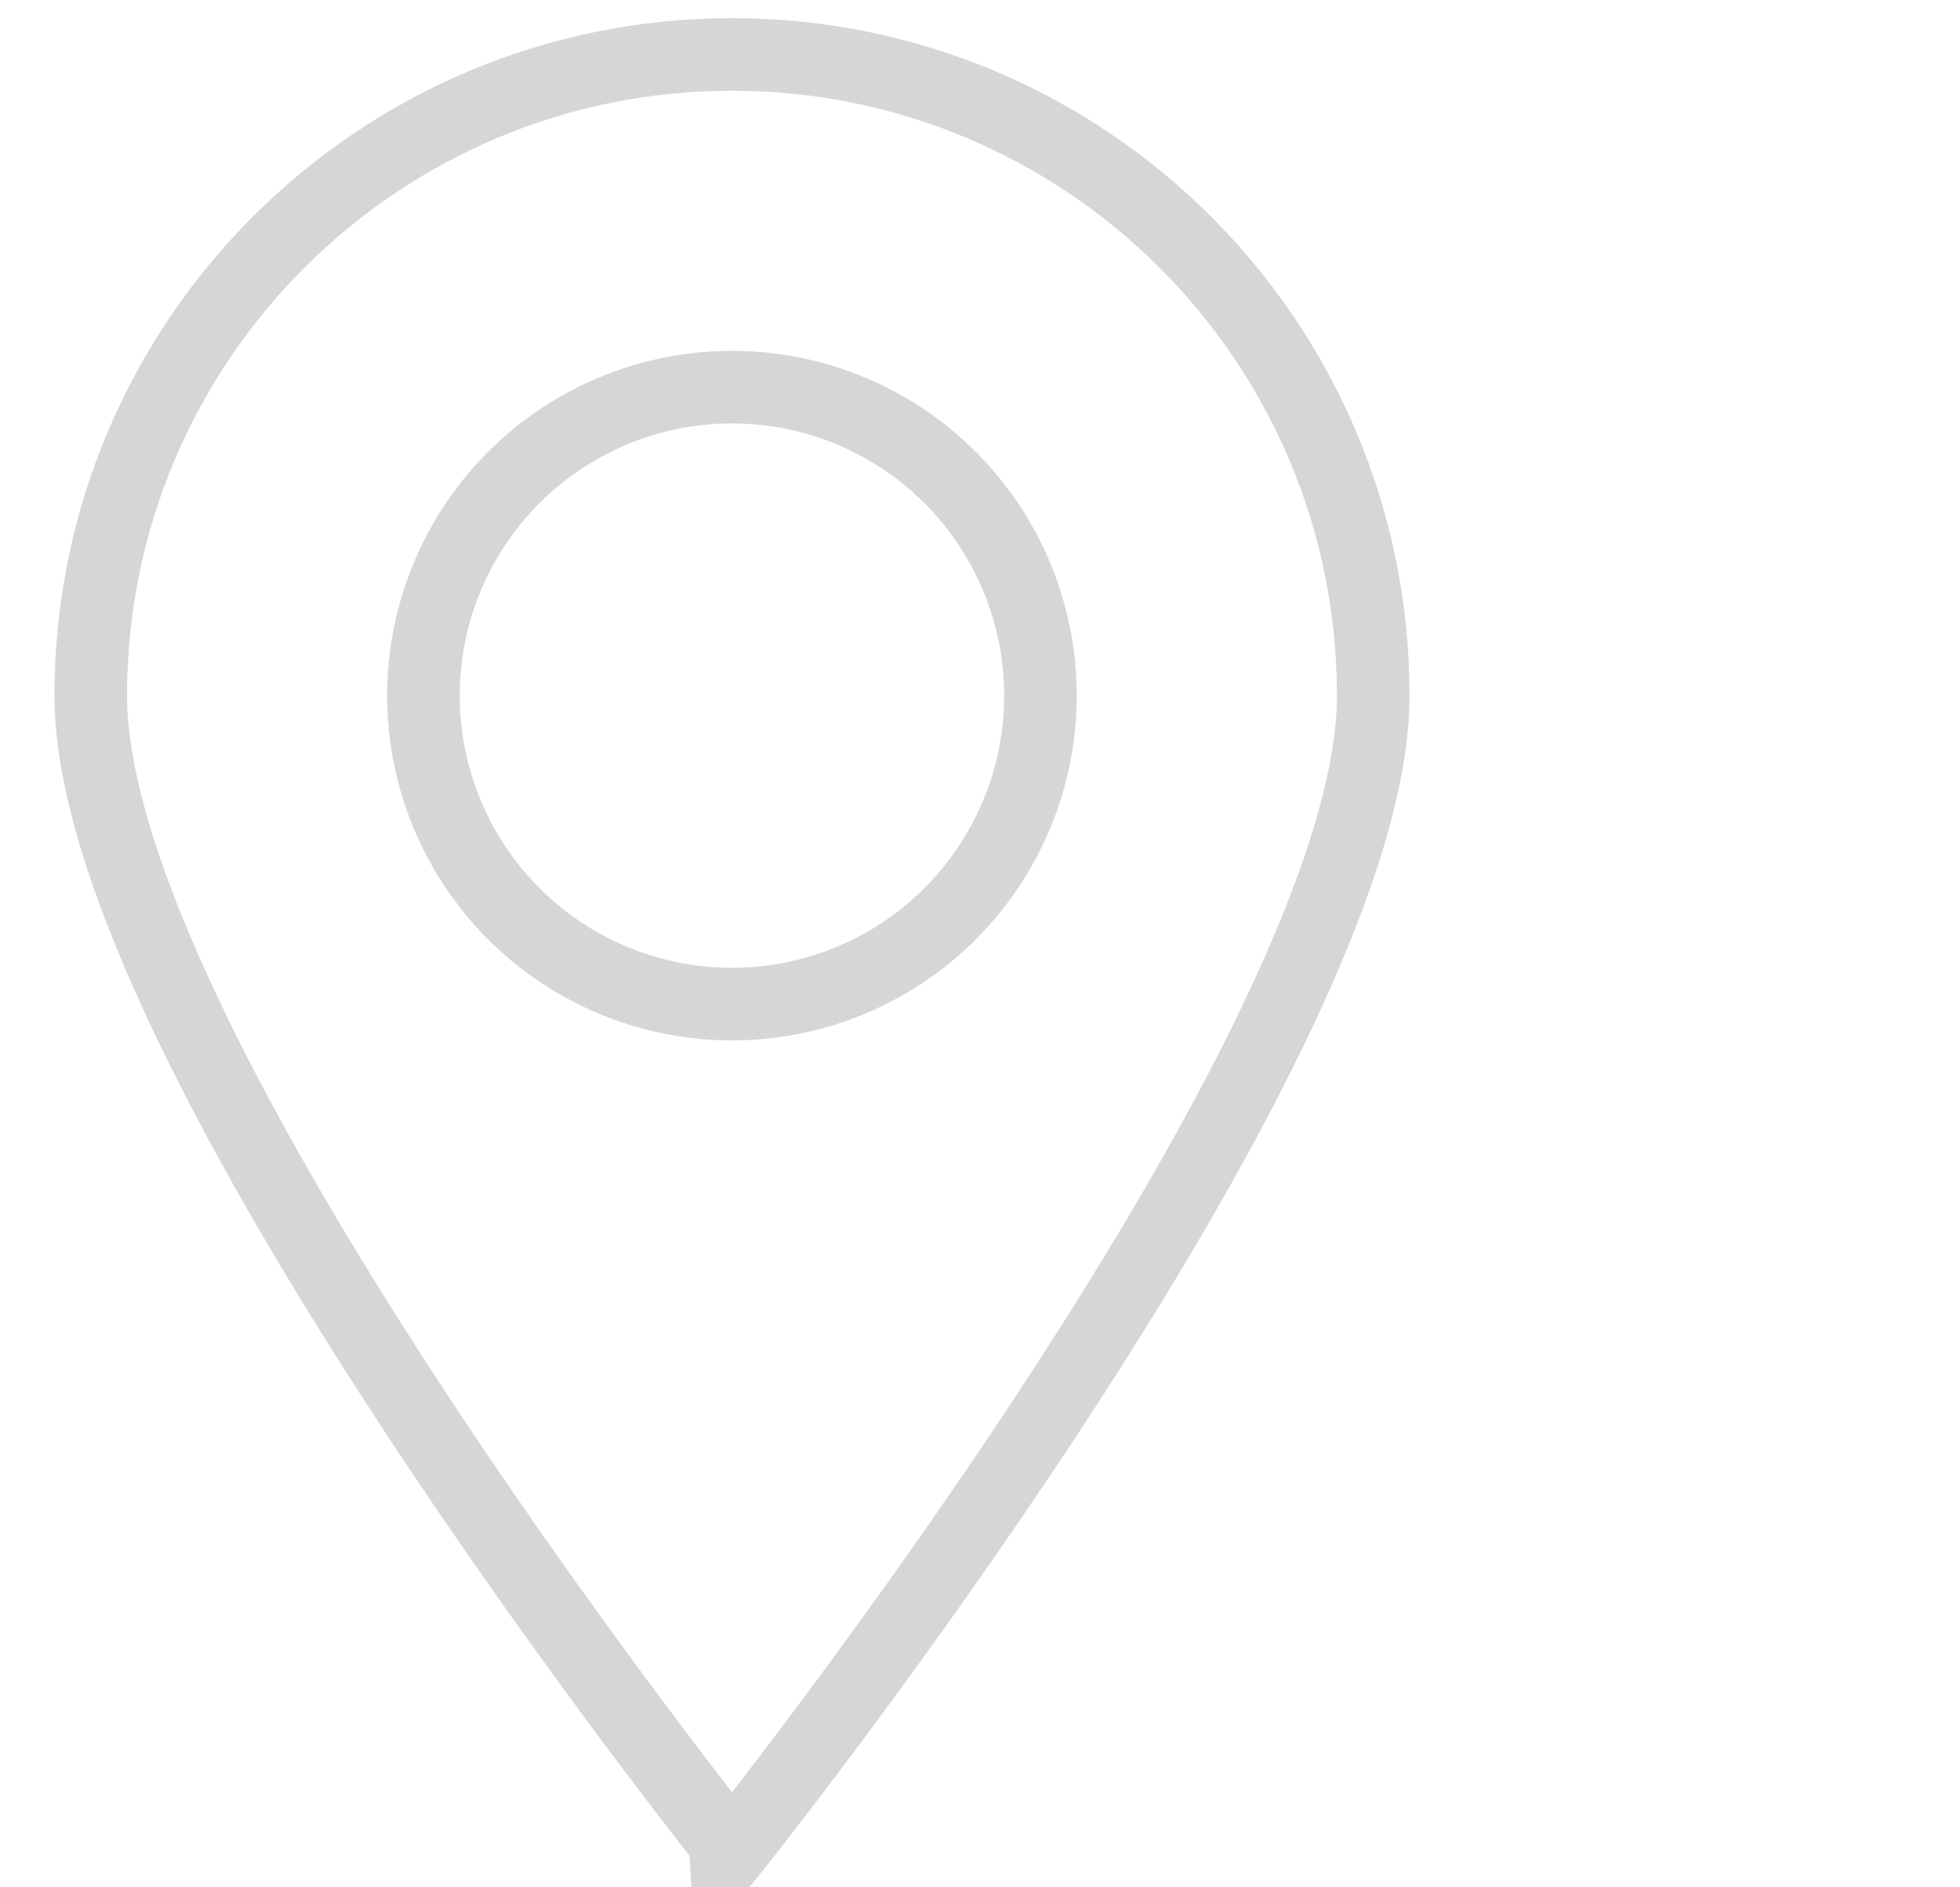
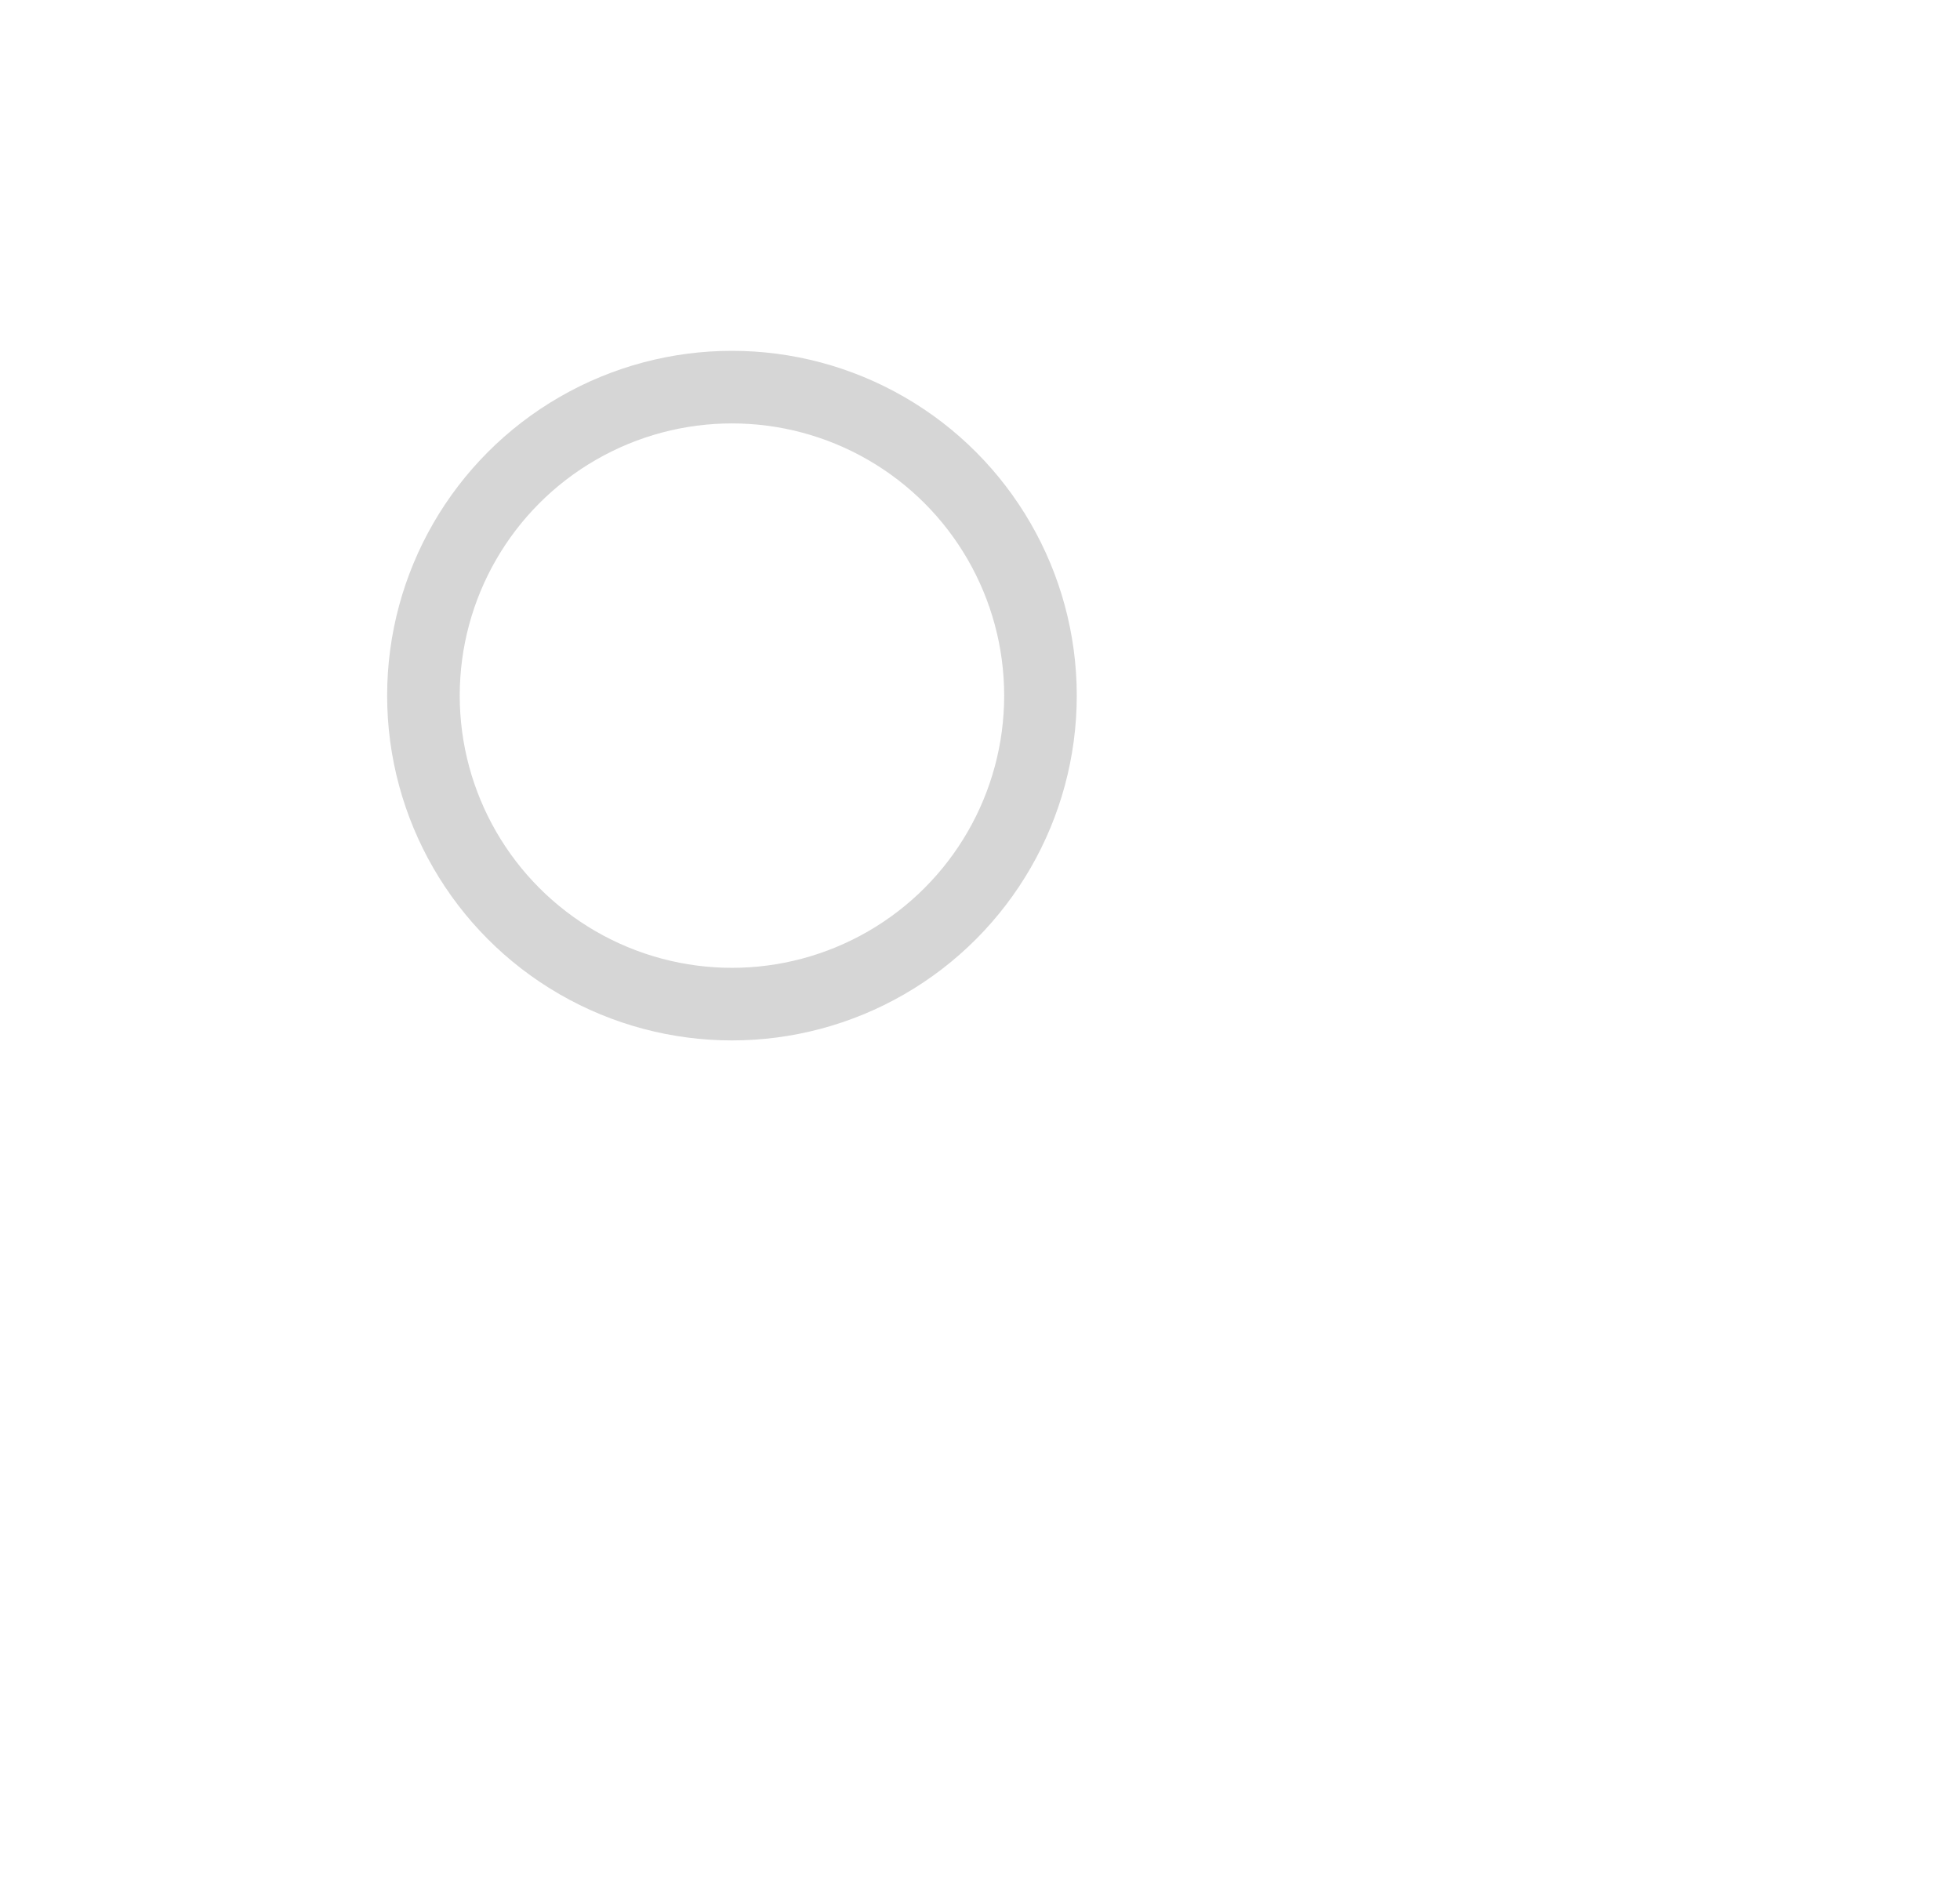
<svg xmlns="http://www.w3.org/2000/svg" version="1.1" id="Layer_1" x="0px" y="0px" width="27px" height="26px" viewBox="0 0 27 26" enable-background="new 0 0 27 26" xml:space="preserve">
  <g>
    <circle fill="none" stroke="#D6D6D6" stroke-miterlimit="10" cx="10.083" cy="9.583" r="4.25" />
-     <path fill="none" stroke="#D6D6D6" stroke-miterlimit="10" d="M18.917,9.583c0,4.879-8.833,15.917-8.833,15.917   S1.25,14.463,1.25,9.583c0-4.879,3.955-8.833,8.833-8.833C14.963,0.75,18.917,4.705,18.917,9.583z" />
  </g>
</svg>